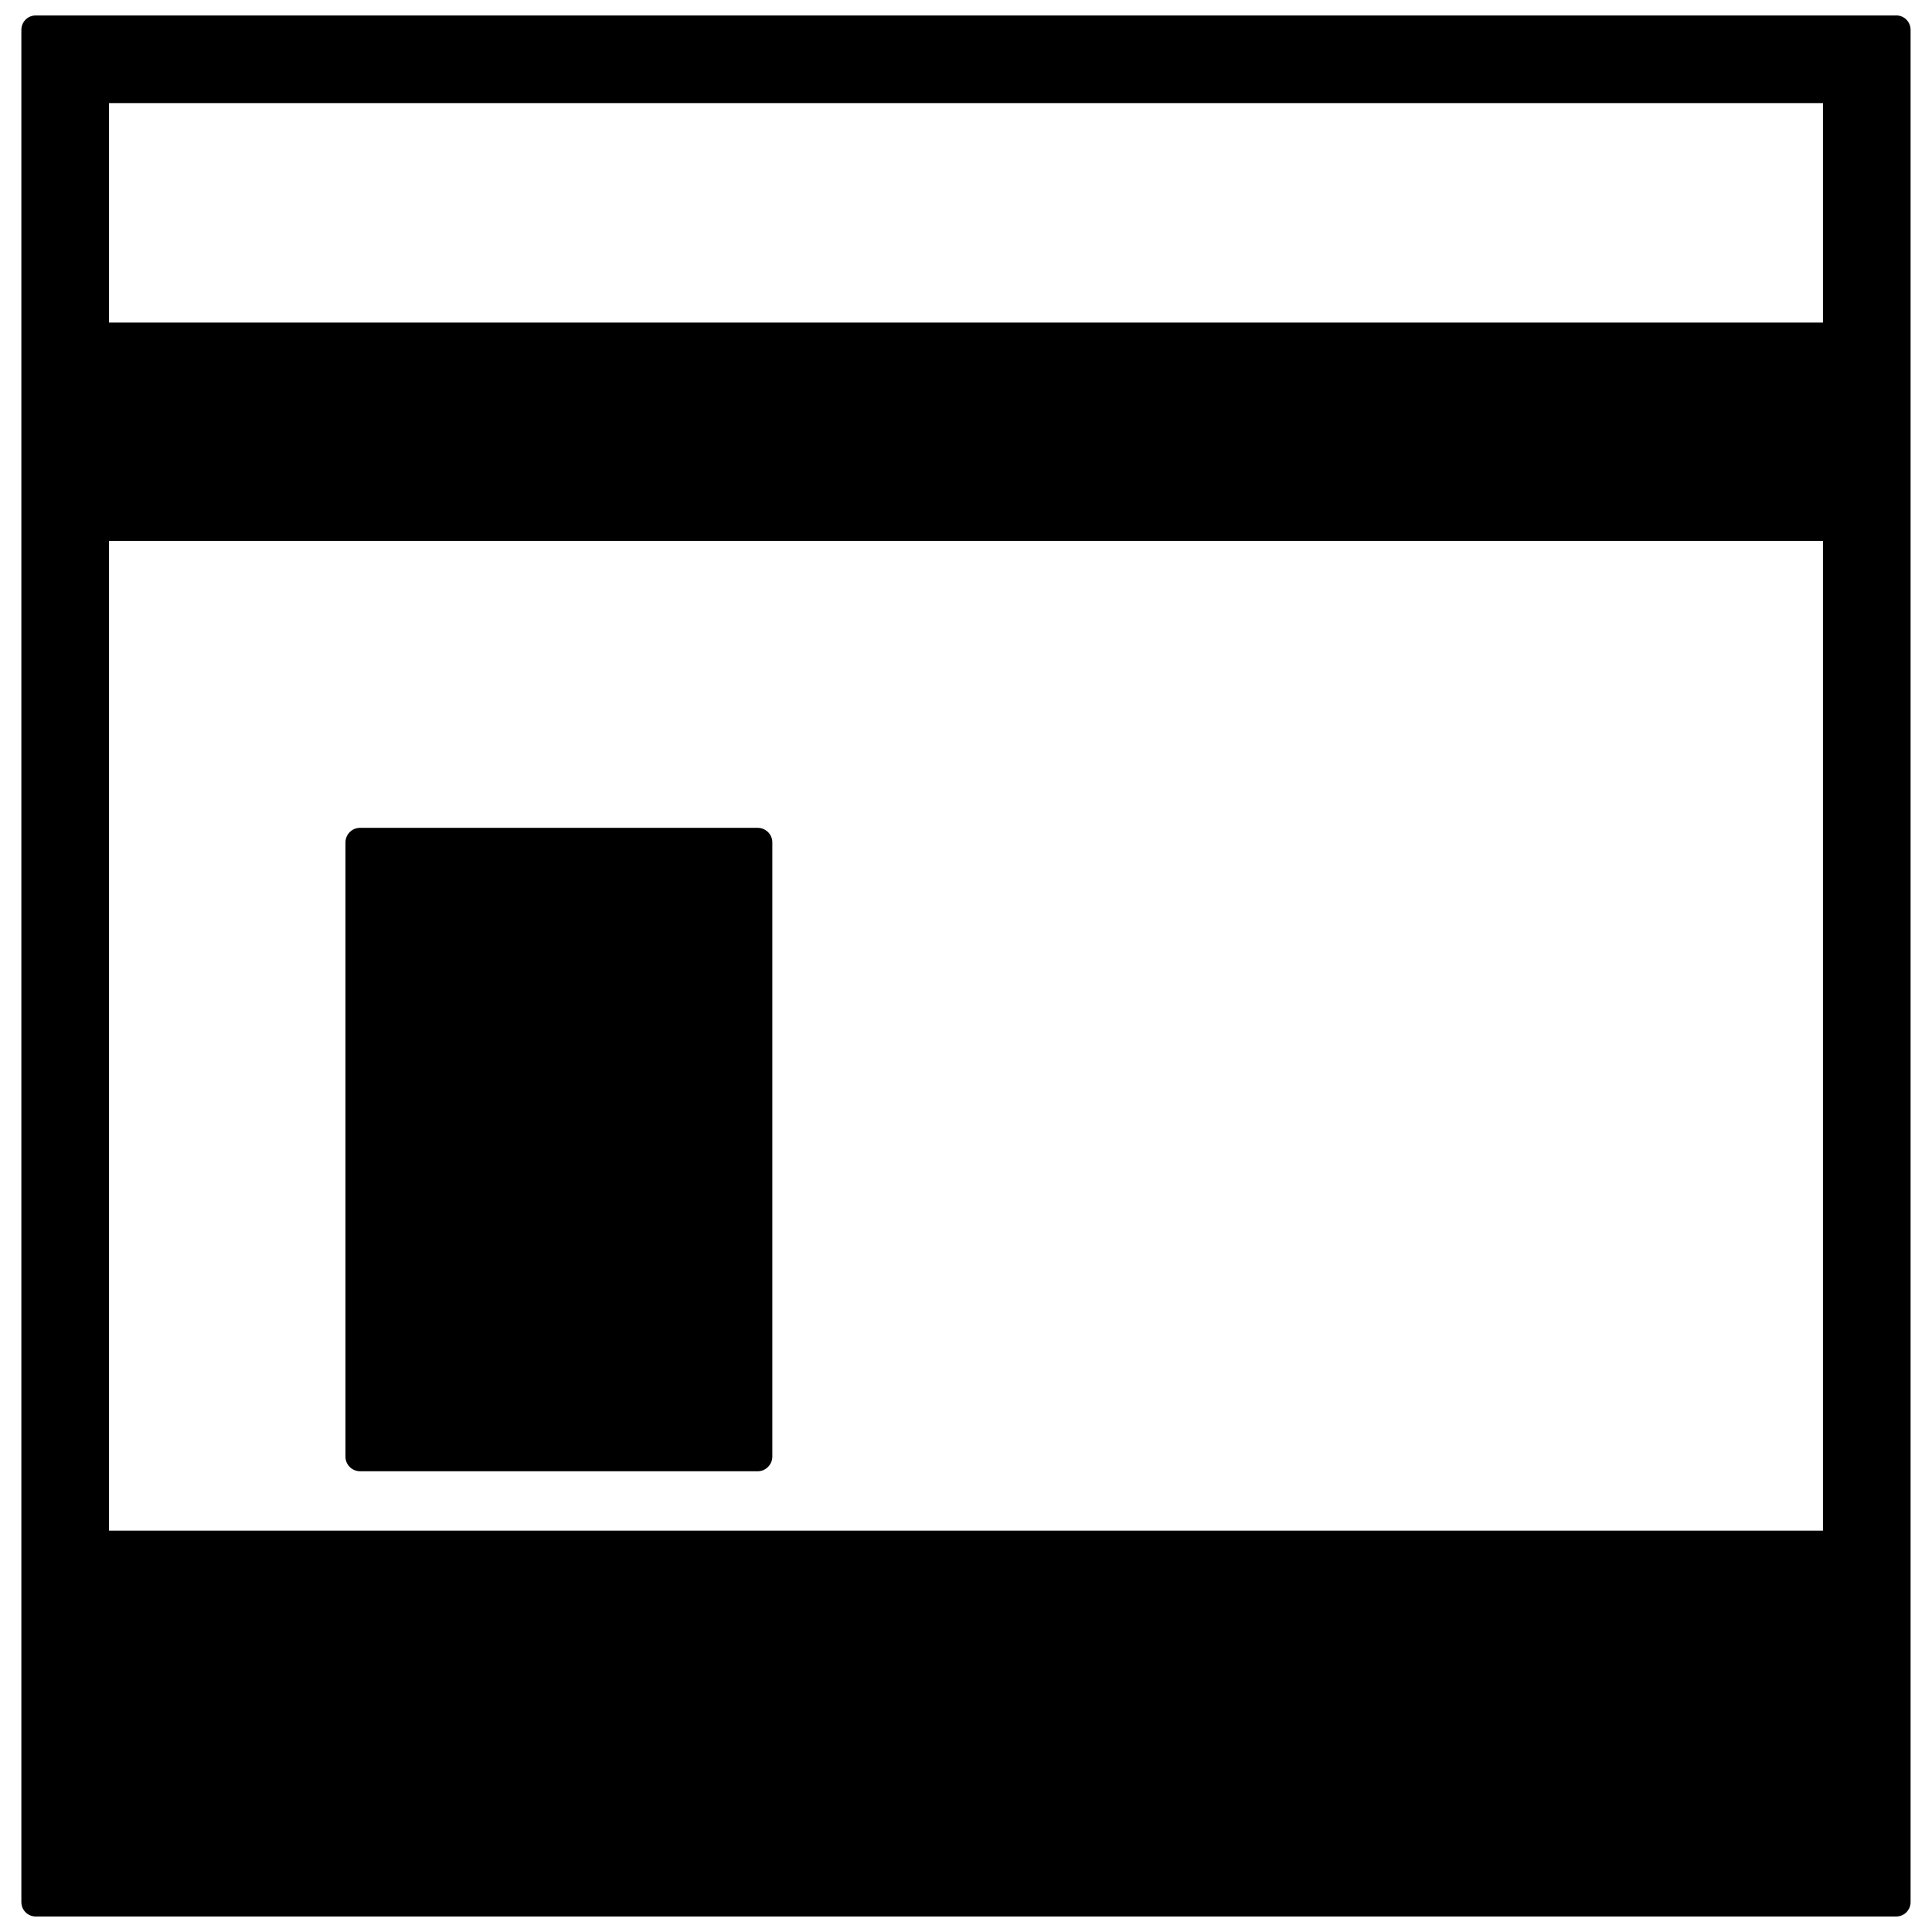
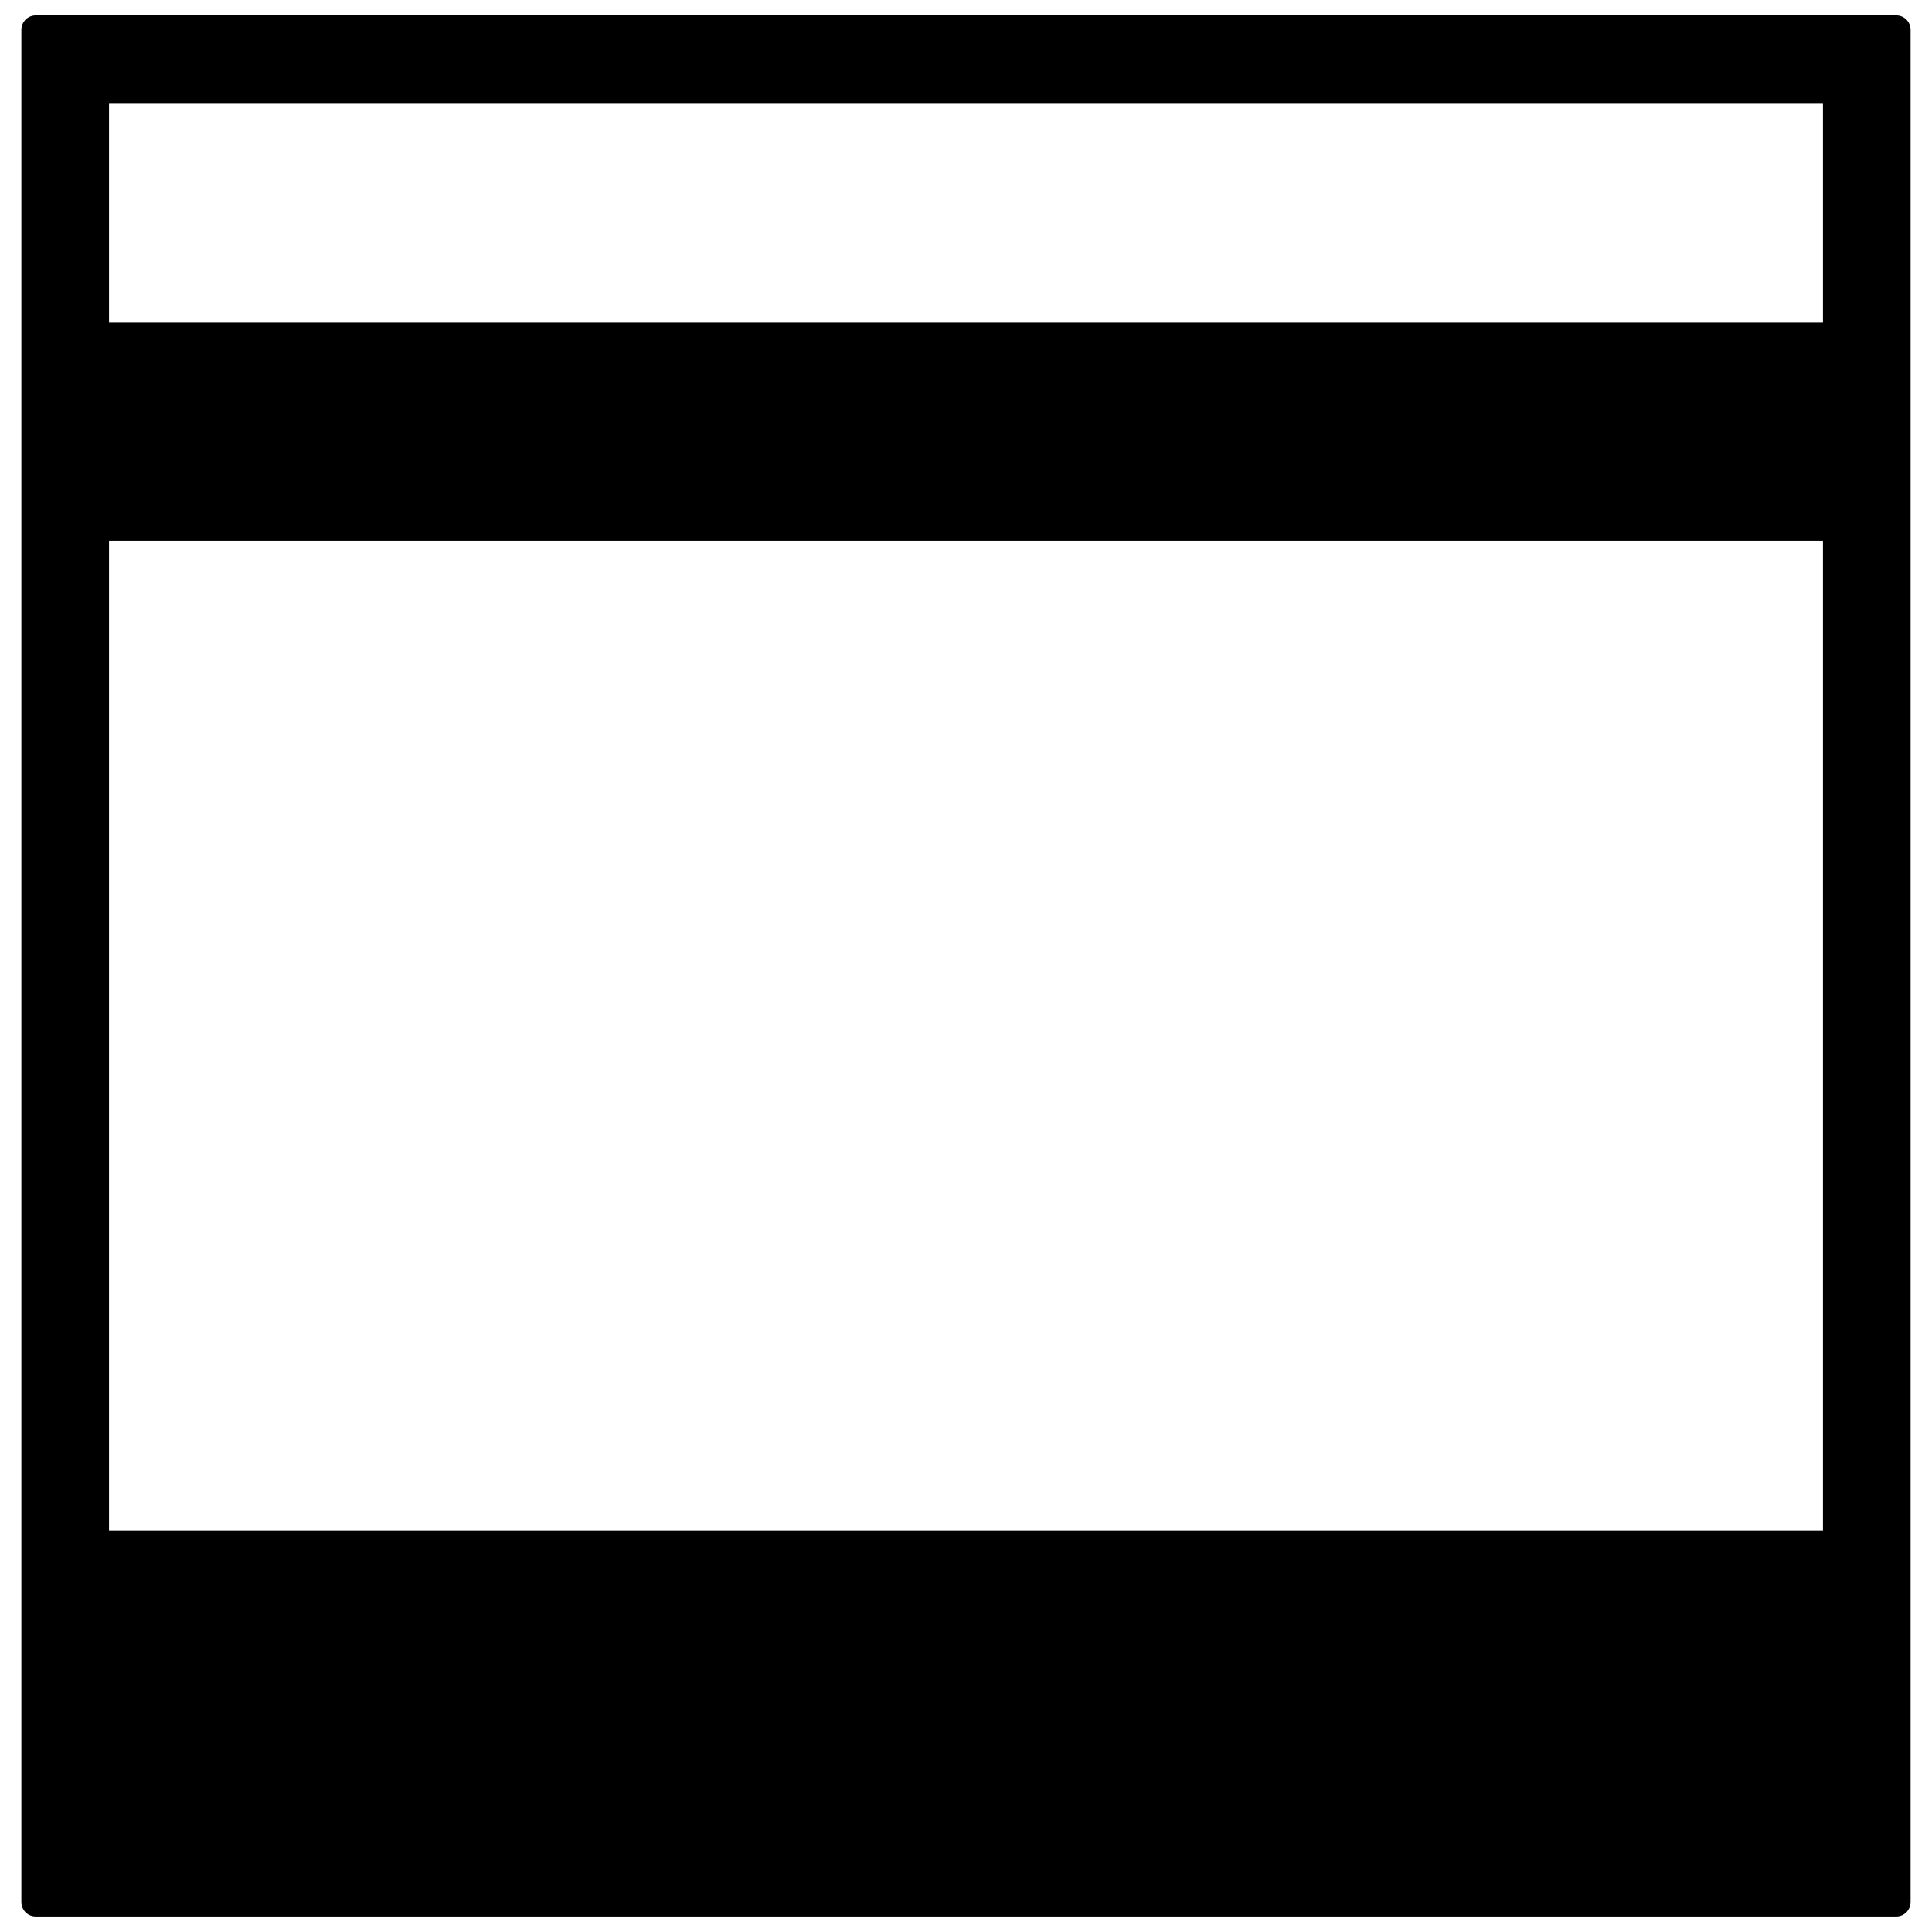
<svg xmlns="http://www.w3.org/2000/svg" width="800px" height="800px" version="1.1" viewBox="144 144 512 512">
  <defs>
    <clipPath id="a">
      <path d="m149 148.09h502v503.81h-502z" />
    </clipPath>
  </defs>
  <g clip-path="url(#a)">
    <path d="m646.47 148.09h-492.95c-2.207 0-3.859 1.73-3.859 3.856v496.09c0 2.129 1.652 3.859 3.859 3.859h492.95c2.203 0 3.856-1.73 3.856-3.856v-496.1c0-2.125-1.652-3.856-3.856-3.856zm-19.367 401.55h-454.21v-262.29h454.21zm0-320.15h-454.21v-58.176h454.21z" />
  </g>
-   <path d="m239.41 533.9h105.41c2.125 0 3.856-1.812 3.856-3.856v-162.8c0-2.203-1.812-3.856-3.856-3.856h-105.41c-2.125 0-3.856 1.73-3.856 3.856v162.79c-0.004 2.125 1.73 3.859 3.856 3.859z" />
</svg>